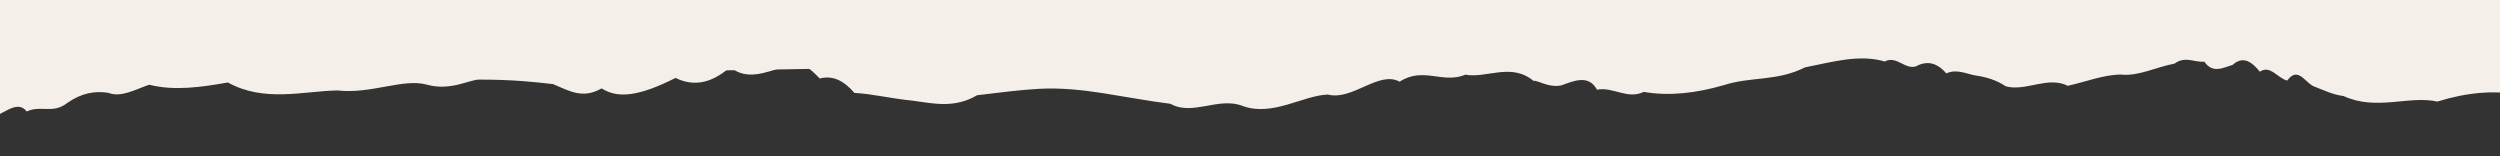
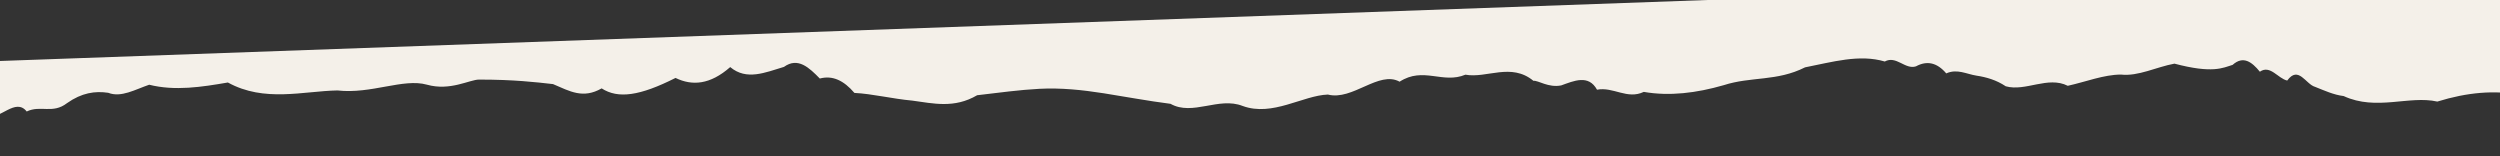
<svg xmlns="http://www.w3.org/2000/svg" width="1920" height="120" viewBox="0 0 1920 120" fill="none">
  <rect x="0" y="0" width="1920" height="120" fill="#333333" stroke="none" />
  <g clip-path="url(#clip0_177_18409)">
-     <path d="M-37.862 87.698C-29.116 93.034 -20.193 96.864 -9.433 89.108C-0.201 92.308 11.959 74.672 20.509 85.63C31.197 80.471 40.411 87.788 51.505 79.187C62.755 71.246 73.011 69.743 83.144 71.268C92.998 75.158 103.838 68.708 114.58 65.069C134.385 70.038 154.922 66.818 175.019 63.353C202.96 78.82 233.072 69.935 259.145 69.458C285.044 72.438 309.722 59.949 327.874 65.028C345.792 70.091 360.684 61.086 367.945 61.123C394.433 61.107 411.311 63.068 424.726 64.588C437.891 70.211 447.748 76.052 462.073 67.877C474.701 76.066 491.389 73.68 518.804 59.851C531.66 66.103 545.379 65.042 560.804 51.52C573.385 62.089 587.739 55.651 602.072 51.378C612.832 43.622 621.455 51.984 629.612 60.316C639.297 57.693 647.962 61.723 656.2 71.361C669.949 72.036 684.971 75.828 700.737 77.284C716.659 79.4 732.819 83.482 750.447 73.137C767.084 71.181 783.282 68.98 798.139 68.21C814.65 67.329 831.089 69.046 847.658 71.638C864.228 74.229 881.419 77.511 898.97 79.733C915.89 89.284 935.964 74.112 954.326 81.372C977.239 89.794 1000.51 73.312 1019.82 72.613C1038.69 77.522 1059.06 53.915 1074.89 62.745C1093.16 50.925 1107.94 64.672 1125.45 57.354C1141.73 60.36 1160.55 47.925 1177.63 62.038C1181.43 61.634 1189.17 67.555 1199.01 65.592C1208.8 62.108 1219.95 56.979 1226.51 68.892C1238.99 66.45 1249.73 76.684 1262.41 70.57C1282.16 74.018 1302.85 71.458 1323.72 65.442C1344.92 58.58 1364.59 62.673 1386.28 51.724C1407.15 47.658 1428.04 41.427 1447.51 47.241C1456.29 42.391 1463.16 53.675 1471.45 50.961C1479.97 46.311 1487.72 48.114 1494.72 56.371C1503.13 52.582 1510.35 56.951 1517.95 58.094C1525.55 59.238 1533.26 61.471 1540.43 66.271C1555.63 70.508 1572.79 58.182 1588.05 65.891C1601.77 62.879 1615.79 57.285 1628.91 57.27C1642.1 58.775 1656.09 51.445 1669.98 48.878C1678.45 42.707 1685.31 48.138 1692.9 47.33C1699.3 56.632 1707.1 52.152 1714.64 49.823C1722.76 42.547 1729.44 47.531 1735.58 55.083C1743.5 49.527 1749.49 60.32 1756.58 61.863C1765.24 50.069 1770.77 64.734 1778.04 66.722C1785.2 69.571 1792.31 72.85 1799.94 73.778C1825.05 85.378 1850.17 73.134 1871.86 78.009C1894.98 70.837 1915.8 69.153 1935.53 72.816C1942.68 69.812 1949.6 68.744 1956.37 68.966L1980.97 -23.913L-5.196 47.02L-38.094 87.683C-38.327 87.668 -38.094 87.683 -37.862 87.698Z" fill="#F4F0E9" />
-     <rect x="-20.746" y="-43.806" width="1953" height="107.979" transform="rotate(-1.008 -20.746 -43.806)" fill="#F4F0E9" />
+     <path d="M-37.862 87.698C-29.116 93.034 -20.193 96.864 -9.433 89.108C-0.201 92.308 11.959 74.672 20.509 85.63C31.197 80.471 40.411 87.788 51.505 79.187C62.755 71.246 73.011 69.743 83.144 71.268C92.998 75.158 103.838 68.708 114.58 65.069C134.385 70.038 154.922 66.818 175.019 63.353C202.96 78.82 233.072 69.935 259.145 69.458C285.044 72.438 309.722 59.949 327.874 65.028C345.792 70.091 360.684 61.086 367.945 61.123C394.433 61.107 411.311 63.068 424.726 64.588C437.891 70.211 447.748 76.052 462.073 67.877C474.701 76.066 491.389 73.68 518.804 59.851C531.66 66.103 545.379 65.042 560.804 51.52C573.385 62.089 587.739 55.651 602.072 51.378C612.832 43.622 621.455 51.984 629.612 60.316C639.297 57.693 647.962 61.723 656.2 71.361C669.949 72.036 684.971 75.828 700.737 77.284C716.659 79.4 732.819 83.482 750.447 73.137C767.084 71.181 783.282 68.98 798.139 68.21C814.65 67.329 831.089 69.046 847.658 71.638C864.228 74.229 881.419 77.511 898.97 79.733C915.89 89.284 935.964 74.112 954.326 81.372C977.239 89.794 1000.51 73.312 1019.82 72.613C1038.69 77.522 1059.06 53.915 1074.89 62.745C1093.16 50.925 1107.94 64.672 1125.45 57.354C1141.73 60.36 1160.55 47.925 1177.63 62.038C1181.43 61.634 1189.17 67.555 1199.01 65.592C1208.8 62.108 1219.95 56.979 1226.51 68.892C1238.99 66.45 1249.73 76.684 1262.41 70.57C1282.16 74.018 1302.85 71.458 1323.72 65.442C1344.92 58.58 1364.59 62.673 1386.28 51.724C1407.15 47.658 1428.04 41.427 1447.51 47.241C1456.29 42.391 1463.16 53.675 1471.45 50.961C1479.97 46.311 1487.72 48.114 1494.72 56.371C1503.13 52.582 1510.35 56.951 1517.95 58.094C1525.55 59.238 1533.26 61.471 1540.43 66.271C1555.63 70.508 1572.79 58.182 1588.05 65.891C1601.77 62.879 1615.79 57.285 1628.91 57.27C1642.1 58.775 1656.09 51.445 1669.98 48.878C1699.3 56.632 1707.1 52.152 1714.64 49.823C1722.76 42.547 1729.44 47.531 1735.58 55.083C1743.5 49.527 1749.49 60.32 1756.58 61.863C1765.24 50.069 1770.77 64.734 1778.04 66.722C1785.2 69.571 1792.31 72.85 1799.94 73.778C1825.05 85.378 1850.17 73.134 1871.86 78.009C1894.98 70.837 1915.8 69.153 1935.53 72.816C1942.68 69.812 1949.6 68.744 1956.37 68.966L1980.97 -23.913L-5.196 47.02L-38.094 87.683C-38.327 87.668 -38.094 87.683 -37.862 87.698Z" fill="#F4F0E9" />
  </g>
  <defs>
    <clipPath id="clip0_177_18409">
      <rect width="1920" height="120" fill="white" />
    </clipPath>
  </defs>
</svg>